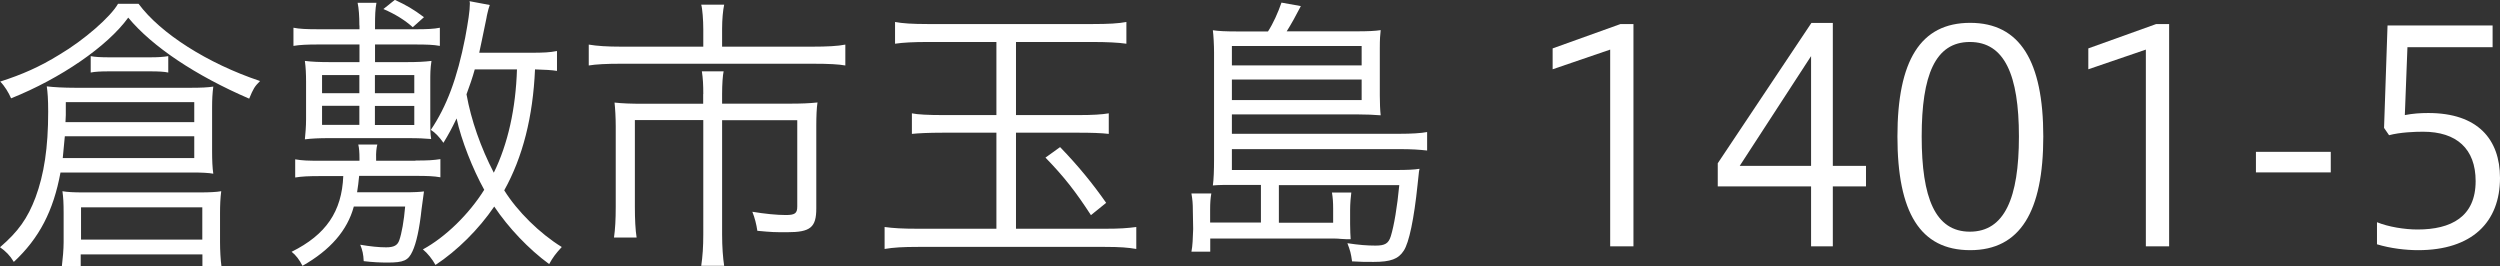
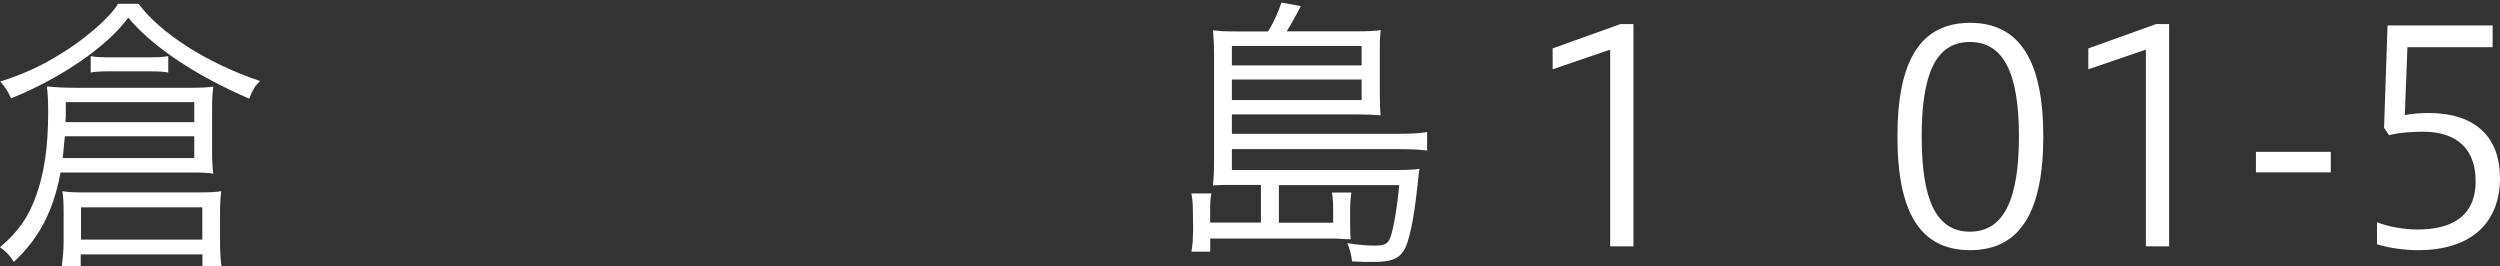
<svg xmlns="http://www.w3.org/2000/svg" id="_イヤー_2" width="229.85" height="24.46" viewBox="0 0 229.85 24.46">
  <rect x="0" y="0" width="229.85" height="24.46" fill="#333333" stroke="none" />
  <defs>
    <style>.cls-1{fill:#fff;}</style>
  </defs>
  <g id="_ブジェクト">
    <g>
      <path class="cls-1" d="M5.56,15.87c-.65,3.51-1.94,6.02-4.29,8.21-.35-.59-.73-.97-1.27-1.35,1.67-1.43,2.54-2.65,3.27-4.59,.78-2.11,1.16-4.56,1.16-7.85,0-1.16-.05-1.81-.13-2.35,.62,.08,1.62,.13,2.59,.13h10.72c.84,0,1.54-.03,2-.11-.08,.65-.11,1.16-.11,1.94v3.99c0,.86,.03,1.54,.11,2.08-.41-.08-1.16-.11-1.84-.11H5.56ZM12.74,.35c2.02,2.73,6.34,5.48,11.17,7.1-.51,.51-.62,.7-1,1.62-4.94-2.13-8.93-4.8-11.12-7.45-1.92,2.65-6.21,5.59-10.77,7.42-.22-.51-.59-1.13-1-1.54,2.02-.65,3.62-1.35,5.45-2.48C7.75,3.67,10.18,1.54,10.85,.35h1.89ZM7.42,24.46h-1.73c.08-.62,.16-1.57,.16-2.19v-2.67c0-.95-.03-1.43-.11-2.02,.43,.08,1.11,.11,1.78,.11h10.96c.7,0,1.43-.03,1.86-.11-.08,.62-.11,1.27-.11,2v2.7c0,.7,.05,1.65,.13,2.19h-1.75v-1.08H7.42v1.08Zm-1.46-11.93c-.05,.62-.08,.86-.19,2h12.09v-2H5.97Zm11.9-1.3v-1.84H6.05v1.19q0,.19-.03,.65h11.85ZM7.45,22.03h11.15v-2.97H7.45v2.97Zm.89-16.87c.35,.08,1,.11,1.67,.11h3.81c.67,0,1.21-.03,1.65-.11v1.51c-.35-.08-.92-.11-1.57-.11h-3.94c-.7,0-1.24,.03-1.62,.11v-1.51Z" />
-       <path class="cls-1" d="M38.2,14.76c1.16,0,1.62-.03,2.29-.13v1.67c-.62-.11-1.21-.13-2.29-.13h-5.18c-.05,.59-.11,.97-.19,1.51h4.21c1.11,0,1.54-.03,1.94-.08-.05,.41-.11,.81-.22,1.62-.19,1.81-.49,3.16-.84,3.89-.38,.84-.81,1.03-2.27,1.03-.7,0-1.38-.03-2.21-.13-.03-.62-.11-1-.32-1.51,.92,.16,1.73,.24,2.38,.24,.73,0,1.05-.19,1.21-.65,.22-.62,.43-1.78,.54-3.1h-4.72c-.59,2.19-2.16,4-4.72,5.45-.27-.54-.62-1-1-1.29,3.16-1.57,4.62-3.7,4.75-6.96h-2.13c-1.05,0-1.7,.03-2.29,.13v-1.67c.65,.11,1.13,.13,2.29,.13h3.62v-.22c0-.51-.03-.95-.11-1.27h1.75c-.08,.3-.13,.76-.11,1.27v.22h3.62Zm-5.16-12.42c0-.86-.05-1.57-.16-2.08h1.73c-.11,.59-.13,1.16-.13,2.08v.35h3.75c1.03,0,1.67-.03,2.21-.14v1.67c-.59-.11-1.24-.13-2.29-.13h-3.67v1.62h3c.86,0,1.54-.03,2.19-.11-.11,.73-.11,1.16-.11,1.92v3.43c0,.97,0,1.32,.08,1.83-.7-.05-1.03-.08-2.16-.08h-7.26c-.86,0-1.54,.03-2.19,.11,.05-.51,.11-1.16,.11-1.86v-3.43c0-.73-.03-1.32-.11-1.92,.62,.08,1.35,.11,2.19,.11h2.83v-1.62h-3.75c-1.05,0-1.73,.03-2.32,.13v-1.67c.54,.11,1.21,.14,2.32,.14h3.75v-.35Zm-3.43,4.56v1.67h3.43v-1.67h-3.43Zm0,2.83v1.75h3.43v-1.75h-3.43Zm8.48-1.16v-1.67h-3.62v1.67h3.62Zm0,2.92v-1.75h-3.62v1.75h3.62Zm-1.78-11.5c1.05,.49,1.7,.86,2.67,1.59l-1.03,.92c-.73-.65-1.59-1.19-2.7-1.67l1.05-.84Zm14.9,6.53c-.49-.08-1.05-.11-2.02-.14-.19,4.37-1.13,8.07-2.83,11.12,1.19,1.92,3.27,3.97,5.29,5.21-.57,.62-.81,.94-1.16,1.57-1.89-1.38-3.75-3.35-5.05-5.29-1.43,2.1-3.4,4.05-5.4,5.37-.3-.54-.73-1.08-1.16-1.43,2.08-1.13,4.24-3.24,5.64-5.48-1.05-1.89-2.11-4.56-2.54-6.56-.46,.95-.7,1.4-1.21,2.24-.38-.54-.76-.94-1.16-1.19,1.46-2.16,2.43-4.75,3.16-8.48,.27-1.46,.43-2.48,.43-3.13,0-.03,0-.11-.03-.22l1.86,.35c-.11,.3-.13,.41-.22,.78-.03,.16-.08,.32-.08,.4l-.43,2.08c-.08,.4-.16,.73-.24,1.13h4.67c1.3,0,1.81-.03,2.48-.16v1.81Zm-7.56-.14c-.19,.7-.49,1.57-.76,2.29,.43,2.4,1.32,4.91,2.51,7.21,1.3-2.65,2.02-5.91,2.13-9.5h-3.89Z" />
-       <path class="cls-1" d="M64.66,2.67c0-.78-.08-1.89-.19-2.24h2.11c-.11,.51-.19,1.35-.19,2.24v1.62h8.31c1.3,0,2.35-.05,3.02-.19v1.92c-.62-.11-1.46-.16-3-.16h-17.65c-1.29,0-2.29,.05-2.94,.16v-1.92c.76,.13,1.7,.19,2.97,.19h7.56v-1.62Zm0,5.97c0-.84-.03-1.43-.13-2.08h2c-.08,.35-.14,1.19-.14,2.11v.86h6.26c1,0,1.78-.03,2.51-.11-.08,.54-.11,1.3-.11,2.13v7.61c0,1.75-.54,2.19-2.67,2.19-1.19,0-1.38,0-2.75-.13-.08-.57-.24-1.21-.46-1.75,1.16,.19,2.24,.3,3.08,.3s1.05-.16,1.05-.78v-7.94h-6.91v10.5c0,1.16,.08,2.19,.19,2.89h-2.11c.13-.89,.19-1.75,.19-2.89V11.04h-6.29v7.94c0,1.21,.05,2.16,.16,2.86h-2.08c.11-.76,.16-1.65,.16-2.83v-7.42c0-.73-.05-1.65-.11-2.16,.7,.08,1.57,.11,2.54,.11h5.61v-.89Z" />
-       <path class="cls-1" d="M85.29,3.86c-1.27,0-2.29,.05-3,.16v-2c.67,.13,1.59,.19,3,.19h15.17c1.43,0,2.38-.05,3.1-.19v2c-.73-.11-1.84-.16-3.08-.16h-7.07v6.72h5.78c1.24,0,2.11-.05,2.75-.16v1.89c-.67-.08-1.62-.11-2.75-.11h-5.78v8.83h8.23c1.29,0,2.02-.05,2.83-.16v2.02c-.76-.13-1.48-.19-2.89-.19h-17.17c-1.38,0-2.27,.05-3.08,.19v-2.02c.78,.11,1.65,.16,3.05,.16h7.23V12.2h-4.94c-1.27,0-2.27,.05-2.83,.11v-1.89c.49,.11,1.54,.16,2.83,.16h4.94V3.86h-6.34Zm12.17,9.66c1.65,1.7,3.02,3.38,4.24,5.13l-1.4,1.13c-1.4-2.16-2.48-3.54-4.18-5.29l1.35-.97Z" />
      <path class="cls-1" d="M115.96,17h-2.24c-1.32,0-1.59,0-2.21,.05,.08-.54,.11-1.43,.11-2.4V4.83c0-.67-.05-1.59-.11-2.05,.51,.08,1.21,.11,2.13,.11h2.94c.49-.76,.92-1.73,1.24-2.65l1.78,.32c-.43,.84-.89,1.67-1.3,2.32h6.48c.94,0,1.67-.03,2.16-.11-.05,.49-.08,.78-.08,1.67v4.35c0,.67,.03,1.38,.08,1.81-.62-.05-1.35-.08-2.05-.08h-11.63v1.78h15.47c1,0,1.92-.05,2.48-.16v1.7c-.7-.08-1.43-.13-2.54-.13h-15.41v1.92h15.14c.94,0,1.65-.03,2.11-.11-.03,.13-.05,.24-.05,.27-.05,.51-.08,.78-.13,1.21-.32,3.1-.78,5.32-1.27,6.05-.49,.76-1.19,1.03-2.78,1.03-.76,0-1.19,0-1.97-.05-.11-.76-.16-.95-.43-1.67,1.05,.16,1.81,.22,2.59,.22,.86,0,1.19-.19,1.4-.86,.3-.97,.59-2.7,.78-4.7h-11.07v3.46h4.99v-1.3c0-.59-.03-1-.11-1.48h1.78c-.05,.38-.11,1.03-.11,1.59v1.32c0,.65,.03,.95,.05,1.38h-.43l-.54-.03c-.16-.03-.76-.03-.95-.03h-10.99v1.21h-1.73c.11-.54,.13-1.24,.16-2.08l-.03-1.7c0-.62-.03-1-.13-1.57h1.83c-.08,.46-.11,.86-.11,1.48v1.19h4.67v-3.46Zm9.23-10.99v-1.78h-11.93v1.78h11.93Zm-11.93,3.19h11.93v-1.89h-11.93v1.89Z" />
      <path class="cls-1" d="M148.04,22.65V4.56l-5.29,1.81v-1.92l6.24-2.24h1.19V22.65h-2.13Z" />
-       <path class="cls-1" d="M166.51,22.65v-5.51h-8.58v-2.13l8.61-12.9h1.97V15.25h3.05v1.89h-3.05v5.51h-2Zm0-7.4V5.16l-6.56,10.09h6.56Z" />
      <path class="cls-1" d="M187.86,12.55c0,6.88-2.11,10.45-6.72,10.45s-6.69-3.48-6.69-10.45,2.11-10.45,6.69-10.45,6.72,3.54,6.72,10.45Zm-11.18,0c0,5.64,1.24,8.75,4.43,8.75s4.51-3.1,4.51-8.75-1.32-8.69-4.51-8.69-4.43,3.05-4.43,8.69Z" />
      <path class="cls-1" d="M197.29,22.65V4.56l-5.29,1.81v-1.92l6.24-2.24h1.19V22.65h-2.13Z" />
-       <path class="cls-1" d="M207.41,13.96h6.88v1.89h-6.88v-1.89Z" />
+       <path class="cls-1" d="M207.41,13.96h6.88v1.89h-6.88v-1.89" />
      <path class="cls-1" d="M218.54,20.43c1.05,.43,2.54,.67,3.73,.67,3.08,0,5.34-1.16,5.34-4.45,0-2.97-1.75-4.54-4.83-4.54-.78,0-2.11,.05-3.13,.32l-.46-.67,.32-9.42h9.66v2h-7.83l-.24,6.24c.73-.14,1.4-.19,2.16-.19,4.56,0,6.59,2.43,6.59,5.97,0,4.05-2.56,6.64-7.53,6.64-1.11,0-2.54-.16-3.78-.54v-2.03Z" />
    </g>
  </g>
</svg>